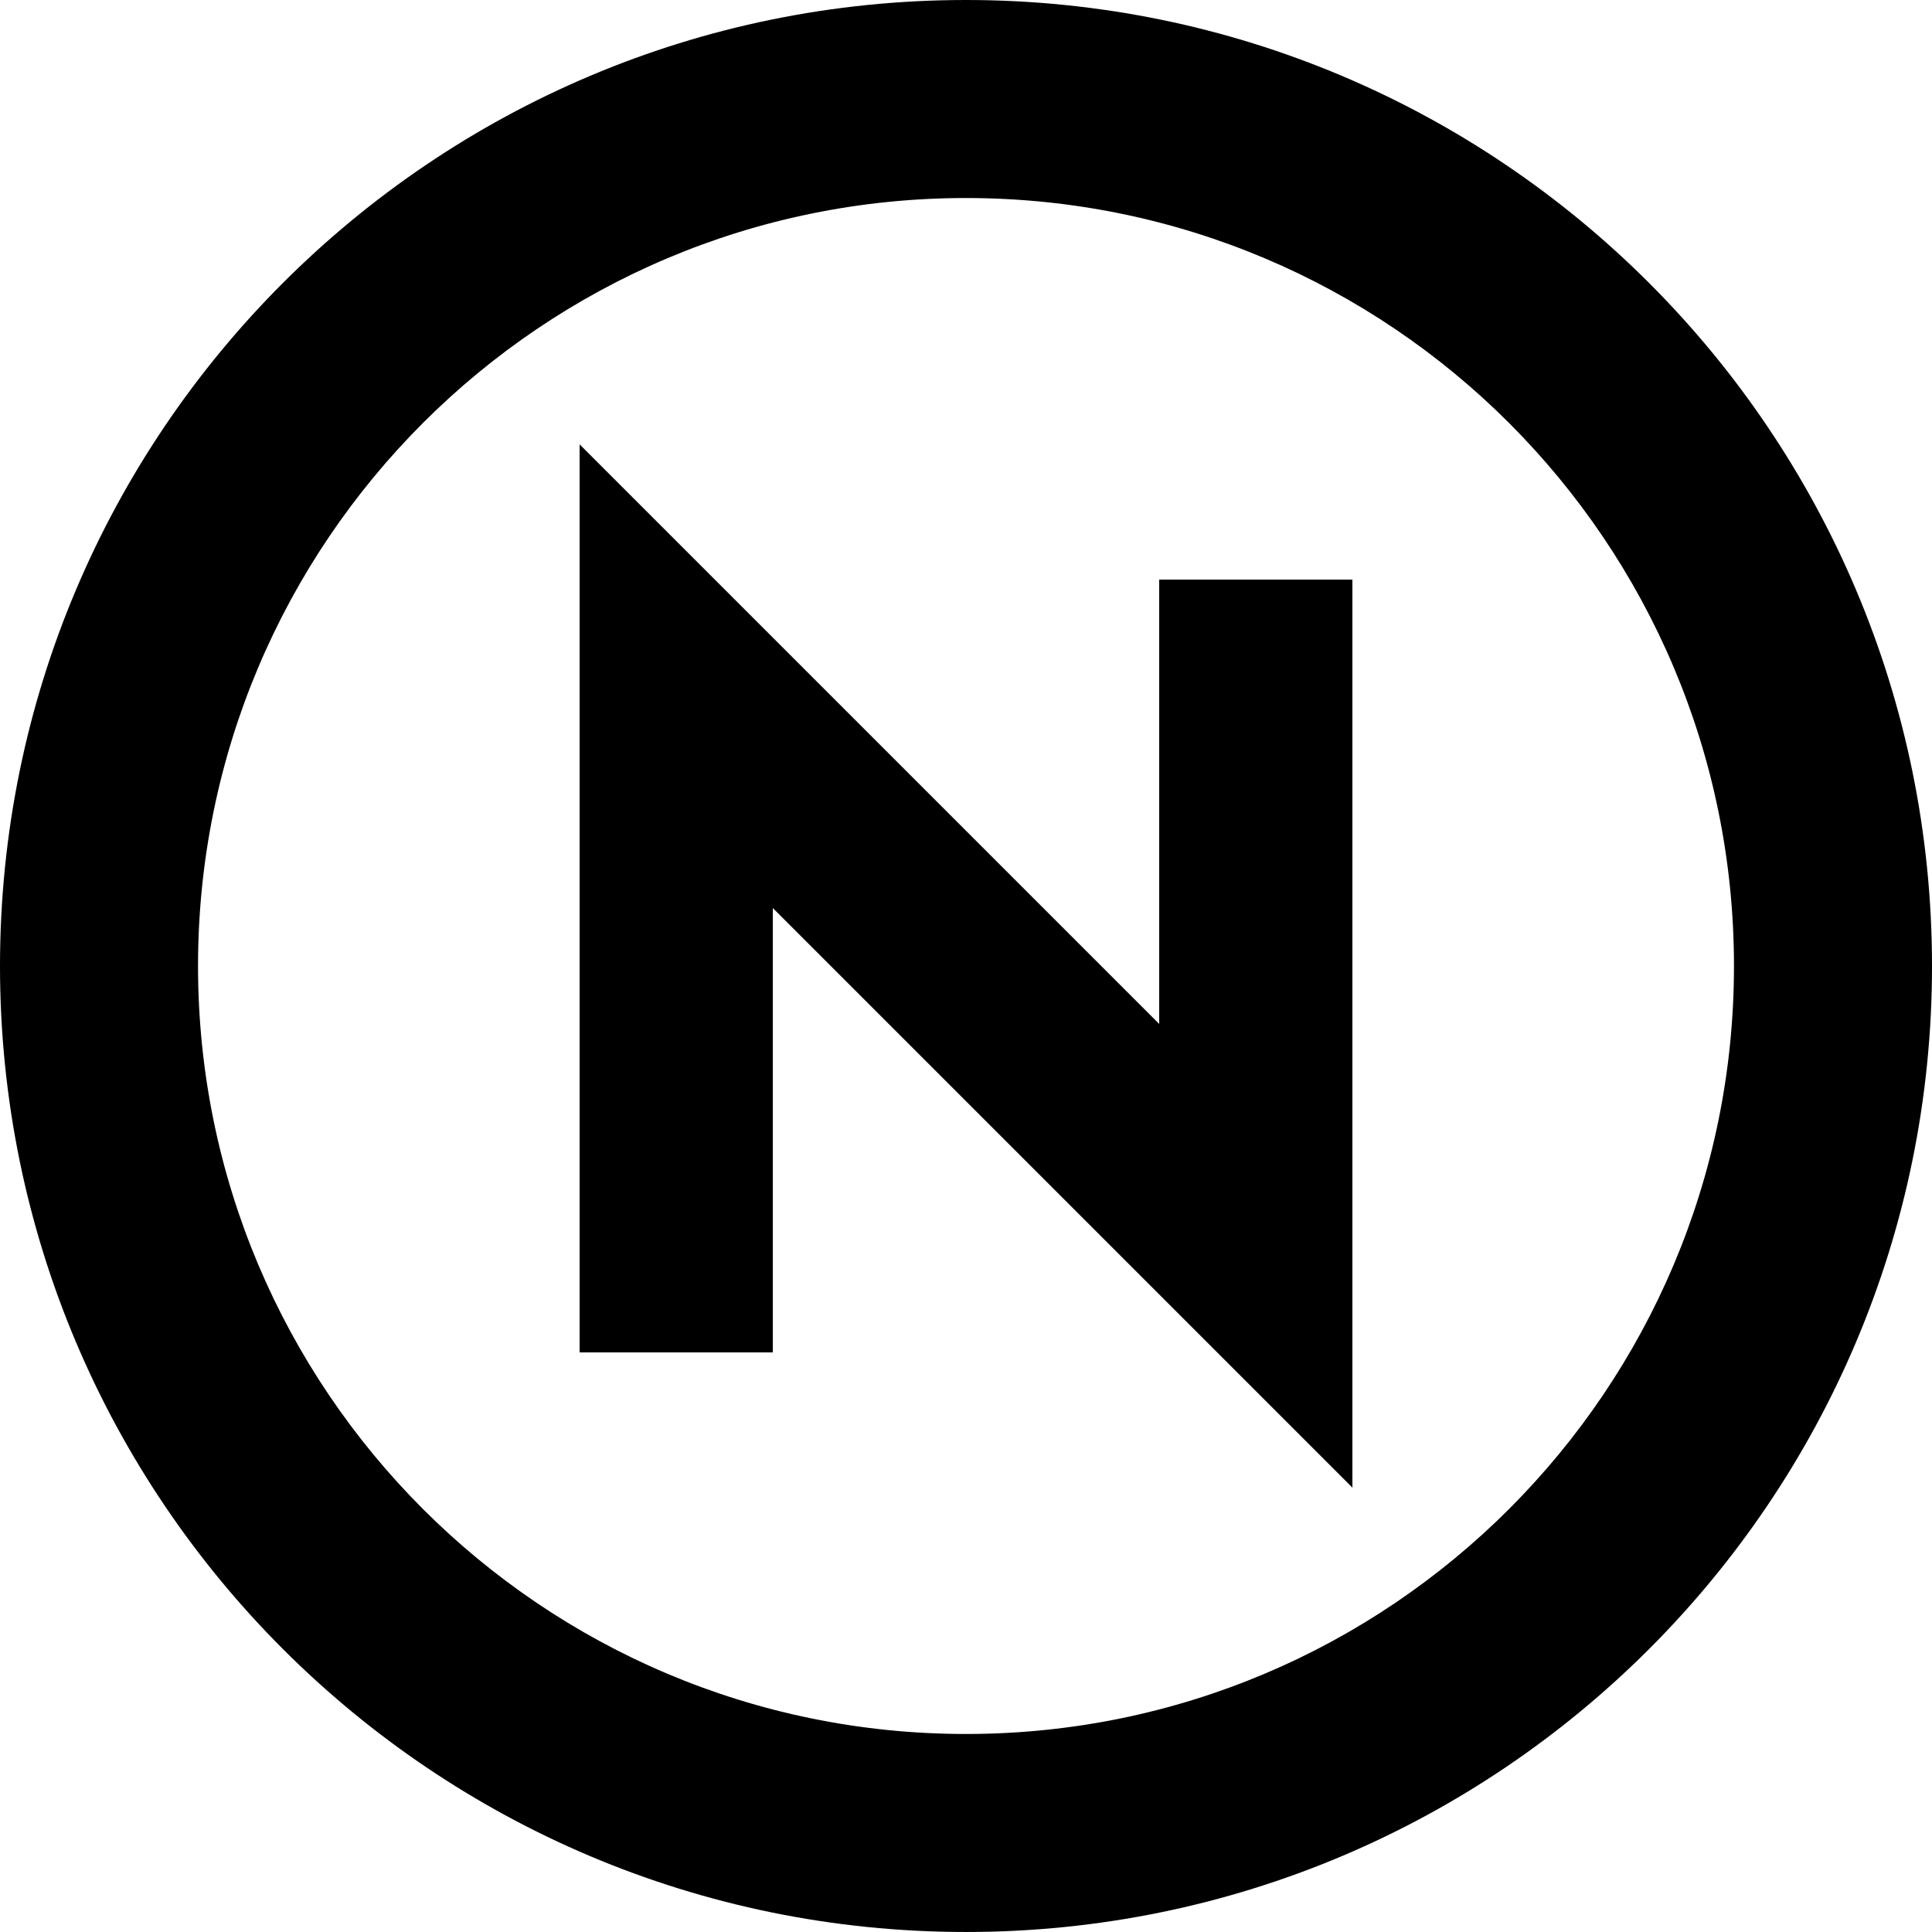
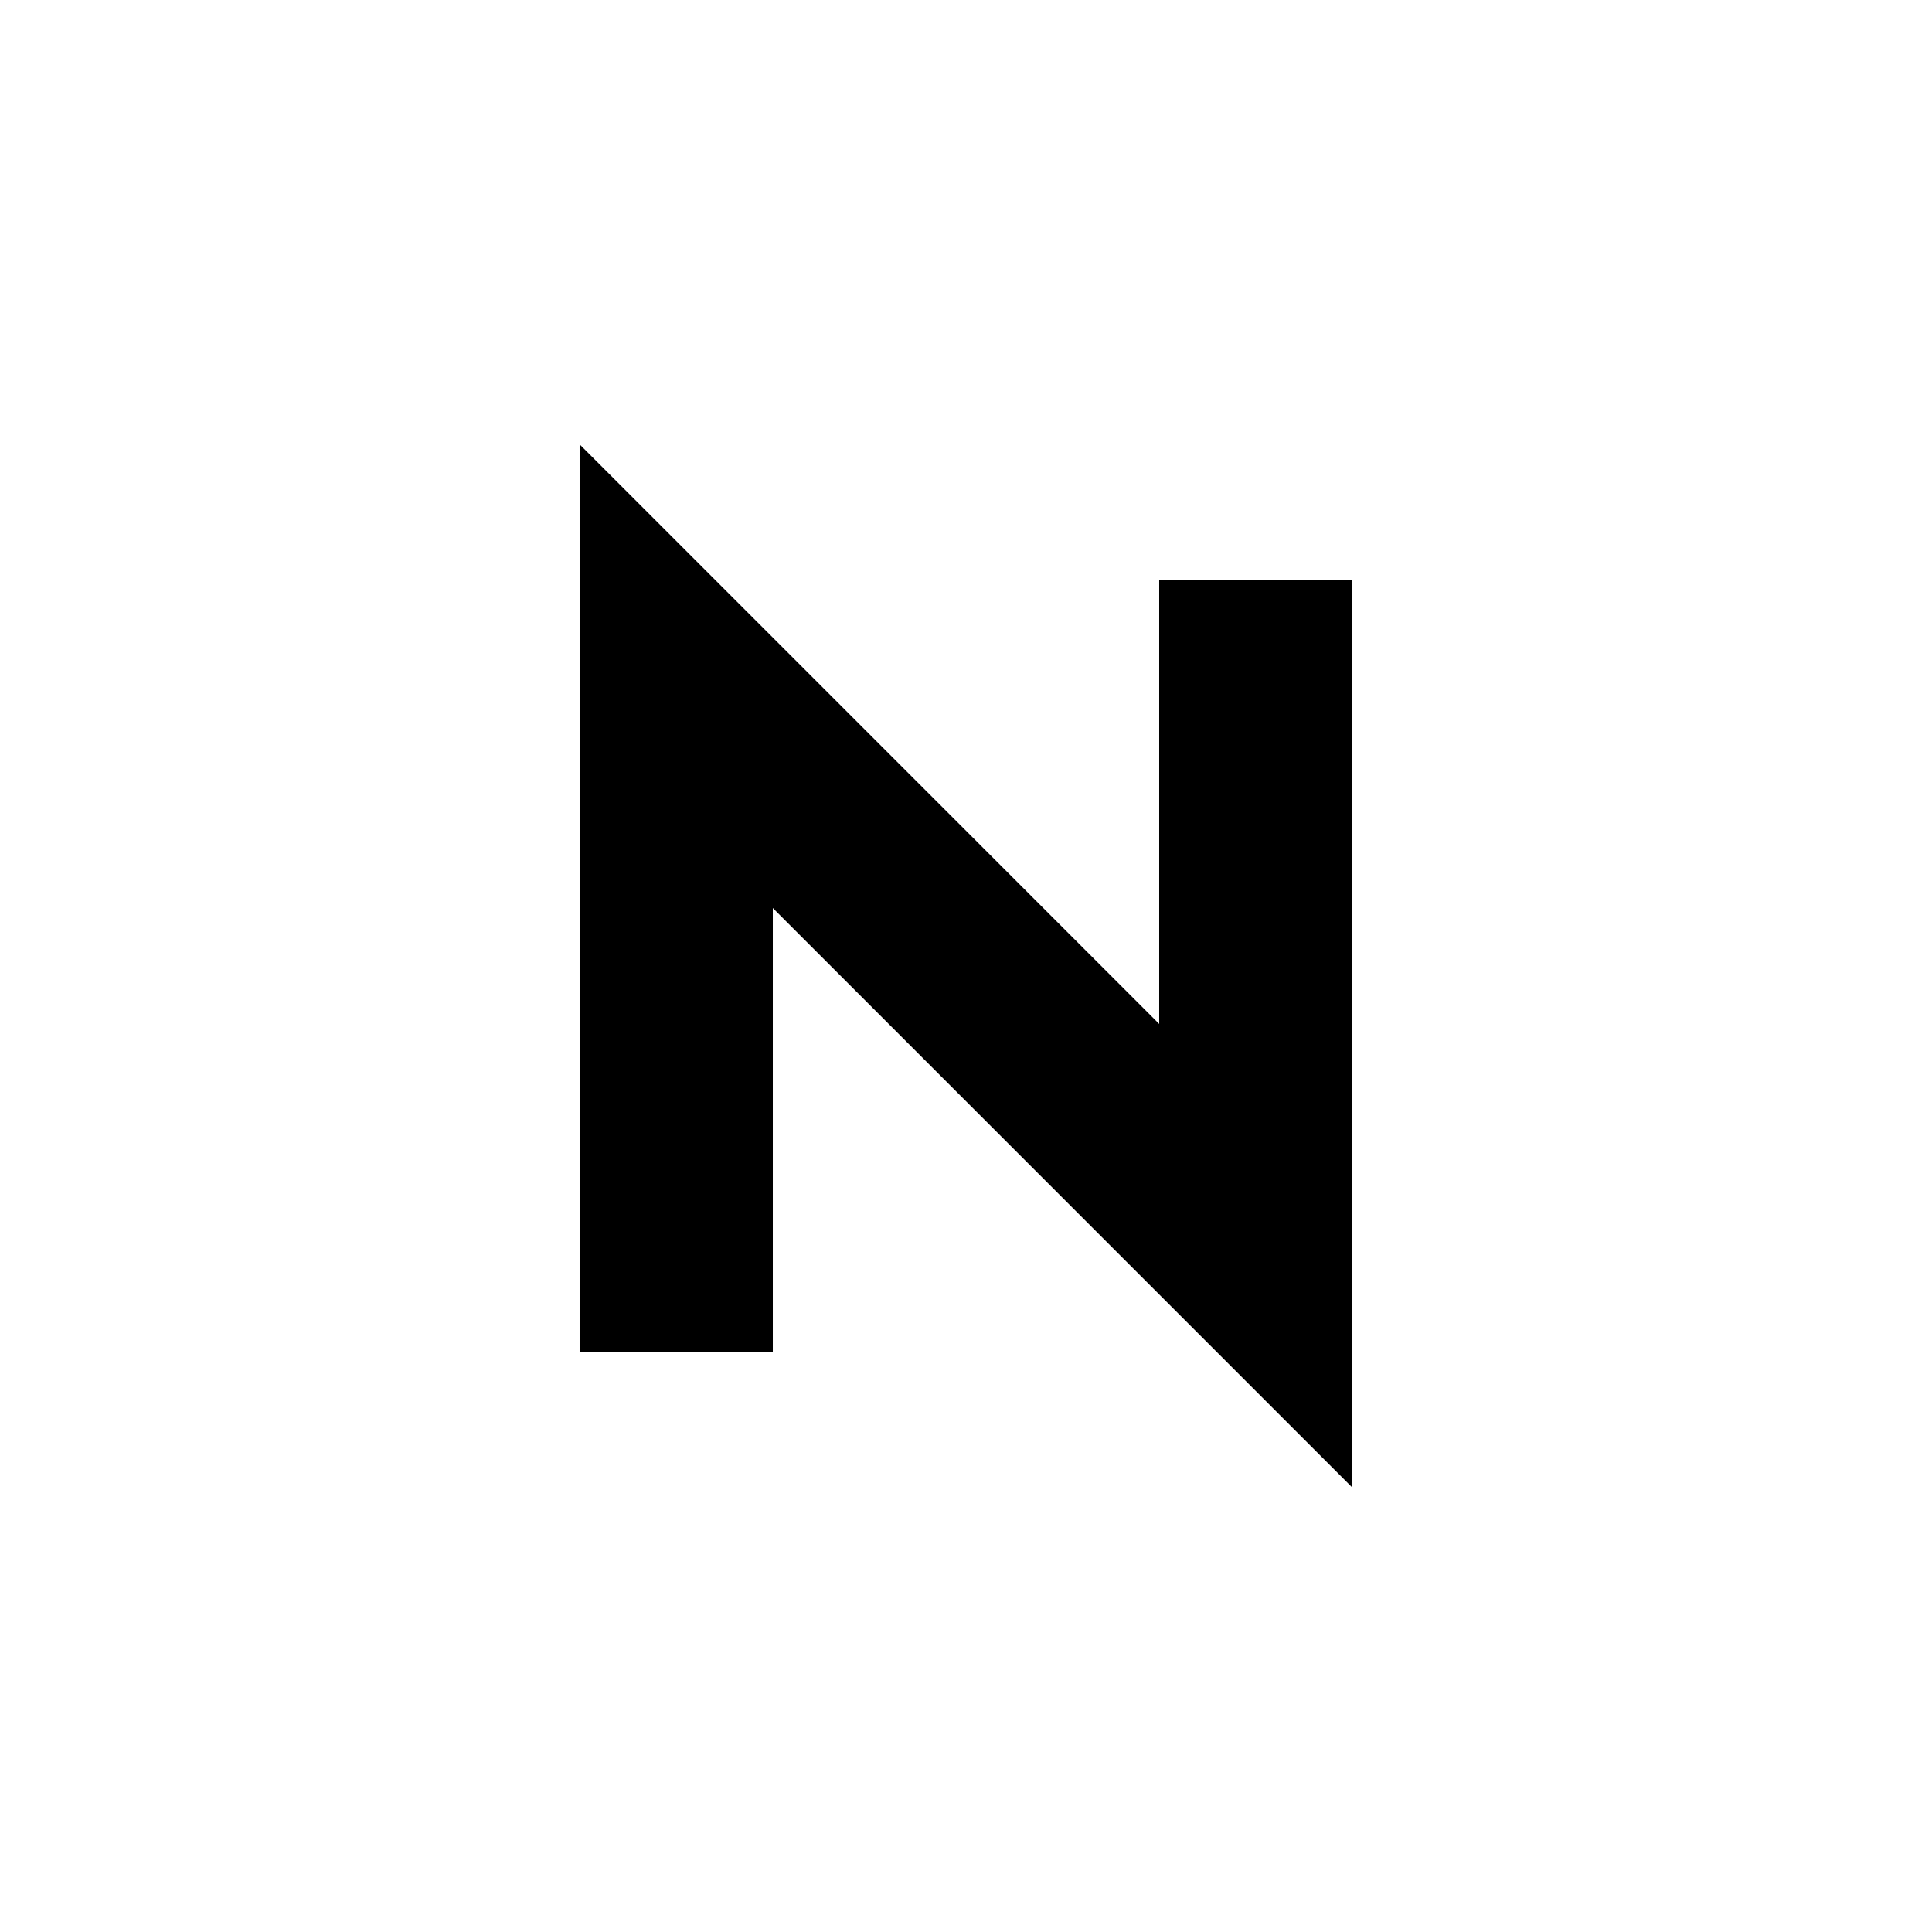
<svg xmlns="http://www.w3.org/2000/svg" version="1.1" x="0px" y="0px" width="226.771px" height="226.77px" viewBox="0 0 226.771 226.77" style="overflow:visible;enable-background:new 0 0 226.771 226.77;" xml:space="preserve">
  <defs>
</defs>
  <g>
    <polygon points="136.062,120.188 68.031,52.157 68.031,158.739 90.709,158.739 90.709,106.582 158.74,174.614 158.74,68.03    136.062,68.03  " />
-     <path d="M113.386,0C50.765,0,0,50.764,0,113.386C0,176.006,50.765,226.77,113.386,226.77s113.386-50.764,113.386-113.384   C226.771,50.764,176.007,0,113.386,0z M113.386,203.528c-49.783,0-90.142-40.359-90.142-90.142   c0-49.784,40.358-90.143,90.142-90.143c49.784,0,90.142,40.358,90.142,90.143C203.527,163.168,163.17,203.528,113.386,203.528z" />
  </g>
</svg>